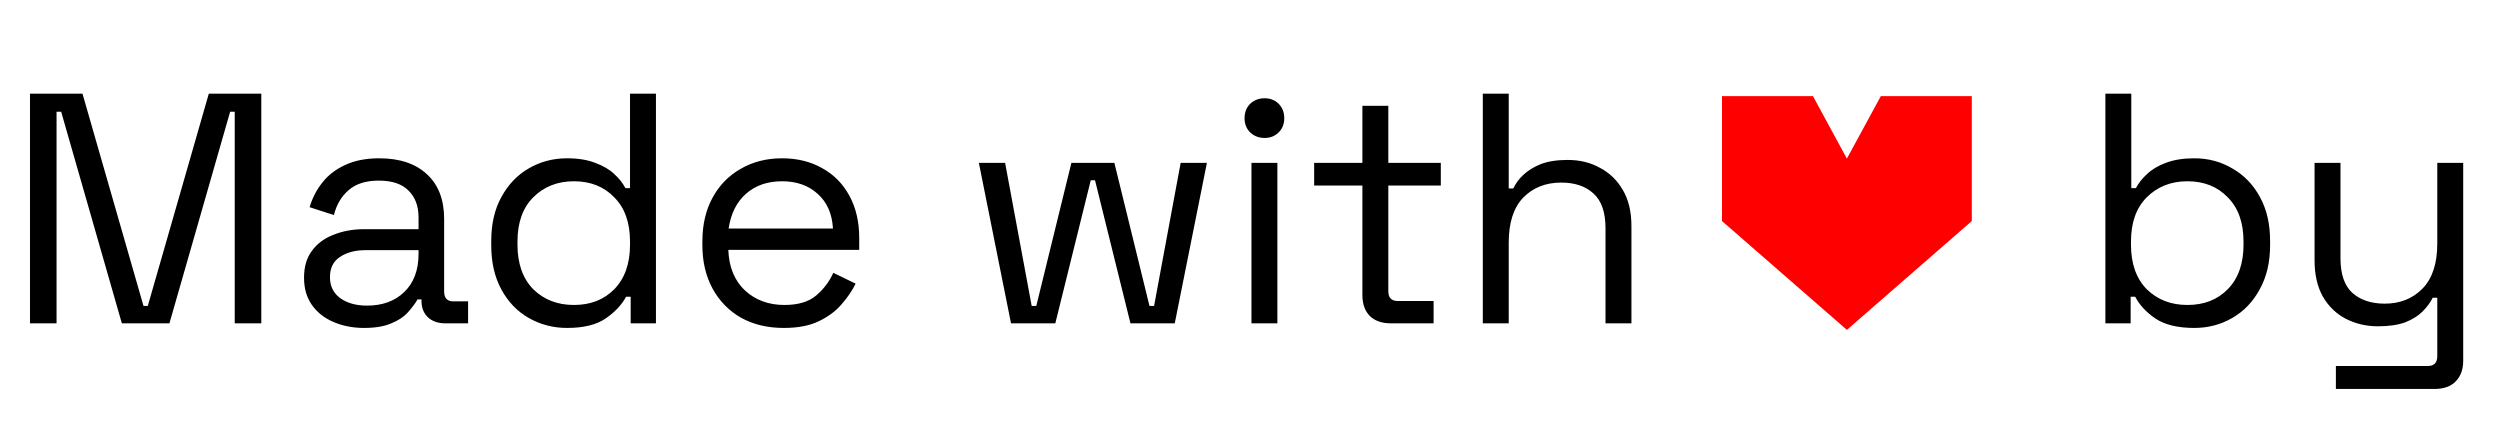
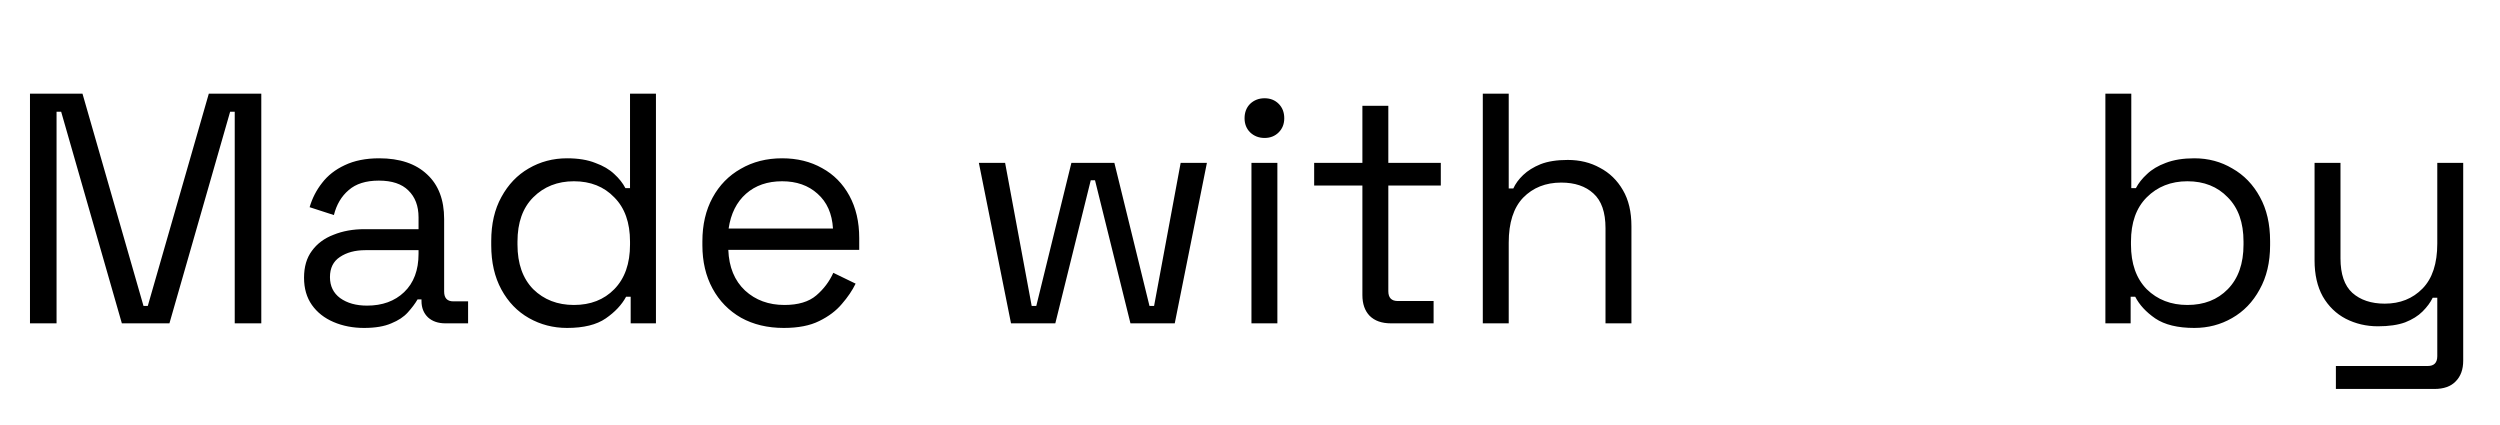
<svg xmlns="http://www.w3.org/2000/svg" width="241" height="41" viewBox="0 0 241 41" fill="none">
  <path d="M2.89 31.17V9.029H7.951L13.834 29.494H14.246L20.129 9.029H25.189V31.17H22.628V10.769H22.185L16.333 31.17H11.747L5.895 10.769H5.452V31.17H2.89ZM35.097 31.613C34.022 31.613 33.041 31.423 32.156 31.043C31.27 30.664 30.574 30.116 30.068 29.399C29.562 28.682 29.309 27.807 29.309 26.773C29.309 25.719 29.562 24.855 30.068 24.18C30.574 23.484 31.27 22.967 32.156 22.63C33.041 22.271 34.032 22.092 35.129 22.092H40.348V20.953C40.348 19.857 40.021 18.992 39.367 18.36C38.735 17.727 37.786 17.411 36.52 17.411C35.276 17.411 34.306 17.717 33.611 18.328C32.915 18.919 32.44 19.72 32.187 20.732L29.847 19.973C30.1 19.108 30.5 18.328 31.049 17.632C31.597 16.915 32.324 16.346 33.231 15.924C34.159 15.481 35.266 15.26 36.552 15.26C38.534 15.26 40.074 15.777 41.17 16.81C42.267 17.822 42.815 19.256 42.815 21.112V28.102C42.815 28.734 43.11 29.051 43.7 29.051H45.124V31.17H42.941C42.245 31.17 41.687 30.98 41.265 30.601C40.843 30.2 40.632 29.673 40.632 29.019V28.861H40.253C40.021 29.262 39.705 29.683 39.304 30.126C38.924 30.548 38.397 30.896 37.722 31.17C37.048 31.465 36.173 31.613 35.097 31.613ZM35.382 29.462C36.858 29.462 38.049 29.03 38.956 28.165C39.884 27.279 40.348 26.046 40.348 24.464V24.116H35.224C34.233 24.116 33.41 24.338 32.757 24.781C32.124 25.202 31.808 25.846 31.808 26.71C31.808 27.575 32.135 28.249 32.788 28.734C33.463 29.219 34.328 29.462 35.382 29.462ZM54.661 31.613C53.333 31.613 52.109 31.296 50.992 30.664C49.874 30.031 48.989 29.114 48.335 27.912C47.681 26.71 47.355 25.287 47.355 23.642V23.231C47.355 21.586 47.681 20.173 48.335 18.992C48.989 17.79 49.864 16.873 50.96 16.241C52.078 15.587 53.312 15.26 54.661 15.26C55.736 15.26 56.643 15.408 57.381 15.703C58.14 15.977 58.752 16.335 59.216 16.778C59.68 17.2 60.038 17.653 60.291 18.138H60.734V9.029H63.233V31.17H60.797V28.608H60.354C59.933 29.388 59.279 30.084 58.393 30.695C57.508 31.307 56.264 31.613 54.661 31.613ZM55.325 29.399C56.928 29.399 58.225 28.893 59.216 27.88C60.228 26.847 60.734 25.413 60.734 23.579V23.294C60.734 21.459 60.228 20.036 59.216 19.024C58.225 17.991 56.928 17.474 55.325 17.474C53.744 17.474 52.436 17.991 51.403 19.024C50.391 20.036 49.885 21.459 49.885 23.294V23.579C49.885 25.413 50.391 26.847 51.403 27.88C52.436 28.893 53.744 29.399 55.325 29.399ZM75.554 31.613C73.994 31.613 72.623 31.286 71.442 30.632C70.262 29.957 69.344 29.019 68.691 27.817C68.037 26.615 67.71 25.224 67.71 23.642V23.262C67.71 21.66 68.037 20.258 68.691 19.056C69.344 17.854 70.251 16.926 71.411 16.272C72.571 15.597 73.899 15.26 75.396 15.26C76.851 15.26 78.138 15.576 79.255 16.209C80.373 16.82 81.248 17.706 81.88 18.866C82.513 20.026 82.829 21.386 82.829 22.946V24.085H70.209C70.272 25.751 70.81 27.058 71.822 28.007C72.834 28.935 74.099 29.399 75.618 29.399C76.946 29.399 77.969 29.093 78.686 28.481C79.403 27.87 79.951 27.142 80.331 26.299L82.481 27.343C82.165 27.996 81.722 28.65 81.153 29.304C80.605 29.957 79.877 30.506 78.97 30.948C78.085 31.391 76.946 31.613 75.554 31.613ZM70.24 22.029H80.299C80.215 20.595 79.719 19.477 78.812 18.676C77.927 17.875 76.788 17.474 75.396 17.474C73.983 17.474 72.824 17.875 71.917 18.676C71.01 19.477 70.451 20.595 70.24 22.029ZM97.462 31.17L94.363 15.703H96.893L99.455 29.494H99.898L103.282 15.703H107.426L110.81 29.494H111.253L113.815 15.703H116.345L113.246 31.17H108.976L105.56 17.379H105.148L101.732 31.17H97.462ZM120.64 31.17V15.703H123.139V31.17H120.64ZM121.905 13.299C121.357 13.299 120.893 13.12 120.514 12.761C120.155 12.403 119.976 11.949 119.976 11.401C119.976 10.832 120.155 10.368 120.514 10.009C120.893 9.651 121.357 9.472 121.905 9.472C122.454 9.472 122.907 9.651 123.266 10.009C123.624 10.368 123.803 10.832 123.803 11.401C123.803 11.949 123.624 12.403 123.266 12.761C122.907 13.12 122.454 13.299 121.905 13.299ZM134.087 31.17C133.201 31.17 132.516 30.927 132.031 30.442C131.567 29.957 131.335 29.293 131.335 28.45V17.885H126.685V15.703H131.335V10.199H133.834V15.703H138.894V17.885H133.834V28.07C133.834 28.703 134.139 29.019 134.751 29.019H138.199V31.17H134.087ZM142.942 31.17V9.029H145.441V18.17H145.883C146.094 17.706 146.411 17.274 146.832 16.873C147.275 16.451 147.834 16.104 148.509 15.829C149.205 15.555 150.08 15.418 151.134 15.418C152.294 15.418 153.327 15.671 154.234 16.177C155.162 16.662 155.9 17.379 156.448 18.328C156.996 19.256 157.27 20.416 157.27 21.807V31.17H154.771V21.997C154.771 20.458 154.381 19.34 153.601 18.644C152.842 17.949 151.809 17.601 150.501 17.601C149.004 17.601 147.781 18.086 146.832 19.056C145.905 20.026 145.441 21.47 145.441 23.389V31.17H142.942ZM211.53 31.613C209.928 31.613 208.673 31.307 207.766 30.695C206.881 30.084 206.238 29.388 205.837 28.608H205.394V31.17H202.959V9.029H205.457V18.138H205.9C206.153 17.653 206.512 17.2 206.976 16.778C207.439 16.335 208.04 15.977 208.778 15.703C209.538 15.408 210.455 15.26 211.53 15.26C212.88 15.26 214.103 15.587 215.199 16.241C216.317 16.873 217.203 17.79 217.856 18.992C218.51 20.173 218.837 21.586 218.837 23.231V23.642C218.837 25.287 218.499 26.71 217.825 27.912C217.171 29.114 216.285 30.031 215.168 30.664C214.071 31.296 212.859 31.613 211.53 31.613ZM210.866 29.399C212.469 29.399 213.765 28.893 214.757 27.88C215.769 26.847 216.275 25.413 216.275 23.579V23.294C216.275 21.459 215.769 20.036 214.757 19.024C213.765 17.991 212.469 17.474 210.866 17.474C209.285 17.474 207.977 17.991 206.944 19.024C205.932 20.036 205.426 21.459 205.426 23.294V23.579C205.426 25.413 205.932 26.847 206.944 27.88C207.977 28.893 209.285 29.399 210.866 29.399ZM225.18 37.496V35.282H234.037C234.648 35.282 234.954 34.965 234.954 34.333V28.703H234.511C234.3 29.146 233.973 29.588 233.531 30.031C233.109 30.453 232.55 30.801 231.854 31.075C231.158 31.328 230.283 31.455 229.229 31.455C228.111 31.455 227.078 31.212 226.129 30.727C225.201 30.242 224.463 29.525 223.915 28.576C223.388 27.627 223.124 26.468 223.124 25.097V15.703H225.623V24.907C225.623 26.425 226.003 27.532 226.762 28.228C227.542 28.924 228.586 29.272 229.893 29.272C231.369 29.272 232.582 28.787 233.531 27.817C234.48 26.847 234.954 25.403 234.954 23.484V15.703H237.453V34.776C237.453 35.619 237.21 36.283 236.725 36.768C236.261 37.253 235.576 37.496 234.669 37.496H225.18Z" fill="black" />
-   <path fill-rule="evenodd" clip-rule="evenodd" d="M166 9.27H174.77L178.04 15.29L181.31 9.27H190.08V21.31L178.04 31.8L166 21.31V9.27Z" fill="#FF0000" />
</svg>